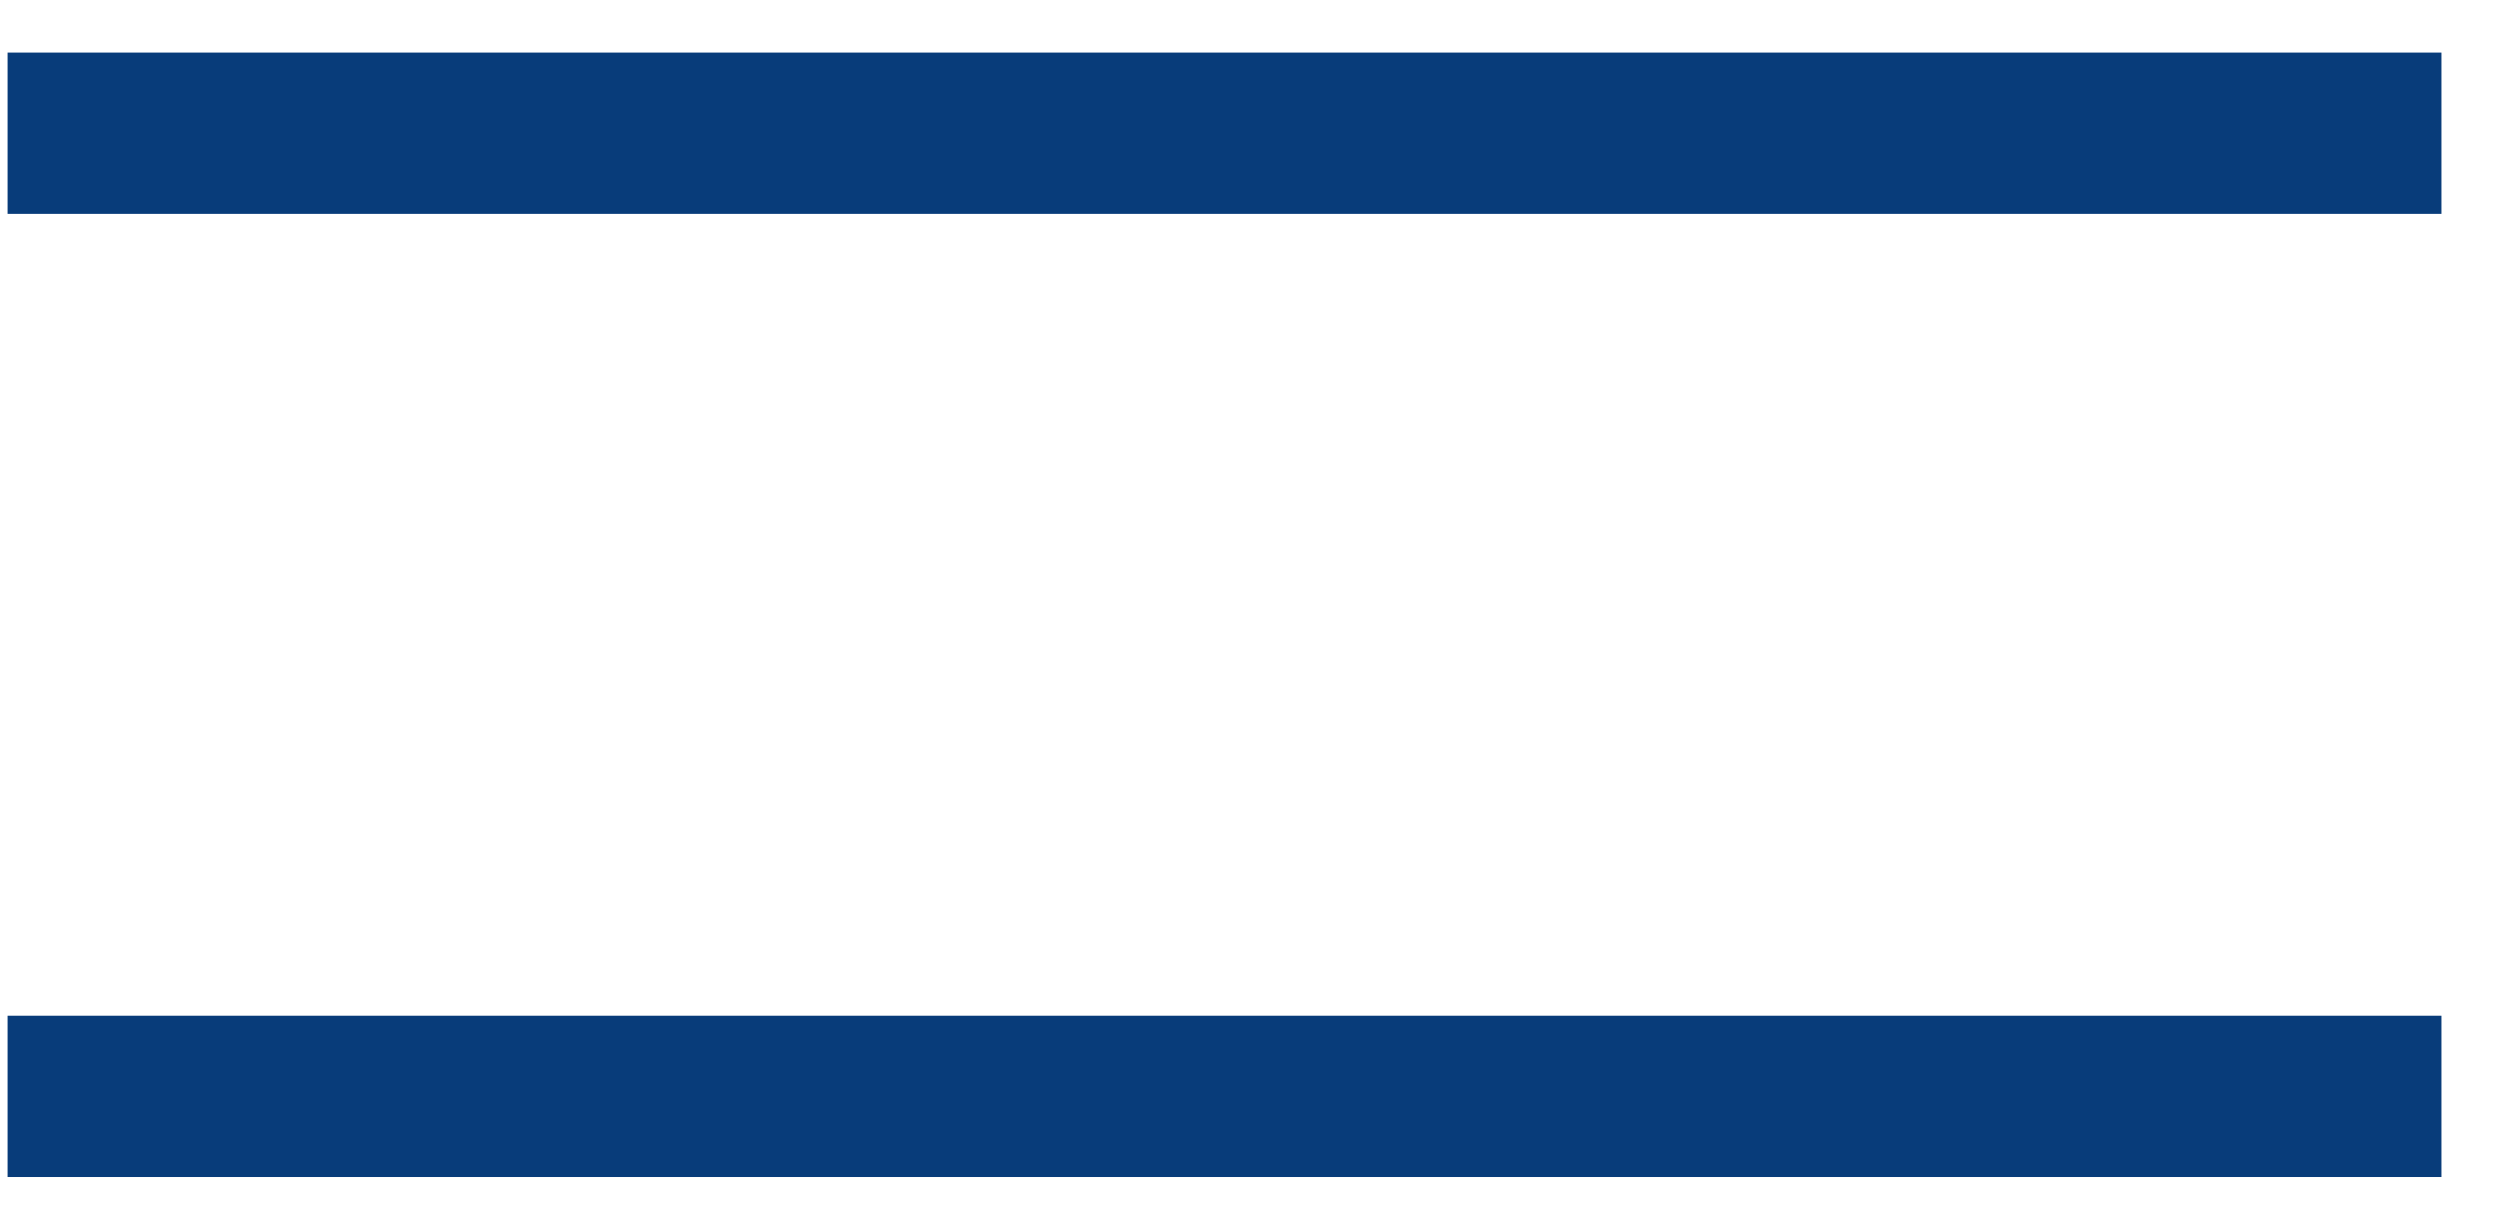
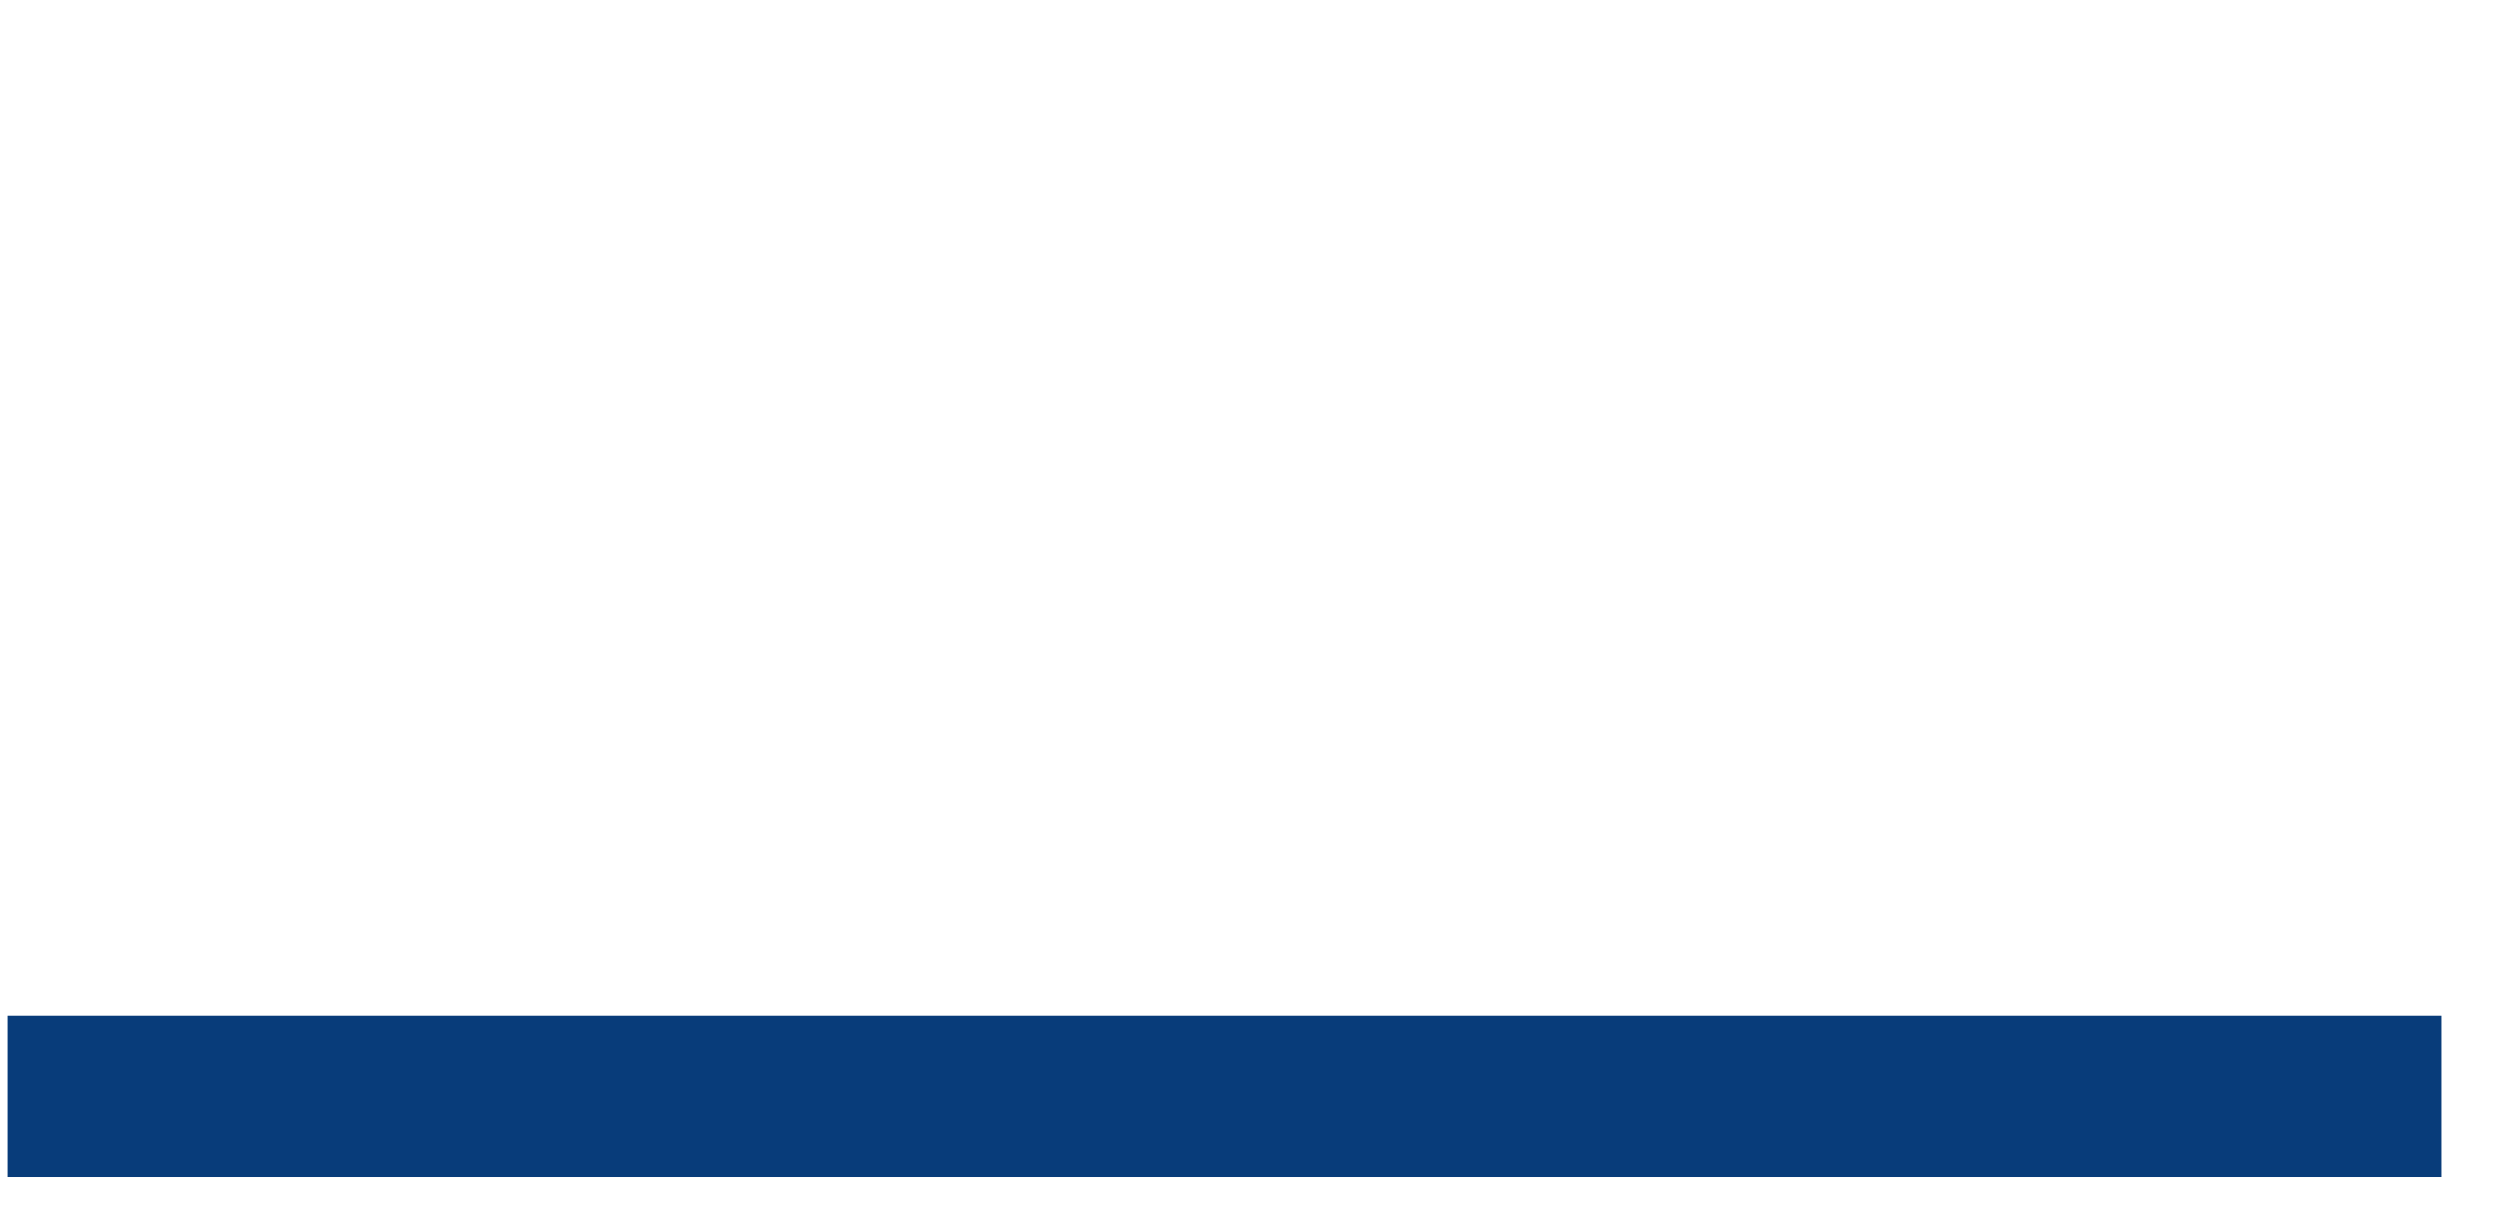
<svg xmlns="http://www.w3.org/2000/svg" width="31" height="15" viewBox="0 0 31 15" fill="none">
-   <line x1="0.094" y1="1.652" x2="30.274" y2="1.652" stroke="#083C7A" stroke-width="2" />
  <line x1="0.094" y1="13.595" x2="30.274" y2="13.595" stroke="#083C7A" stroke-width="2" />
</svg>